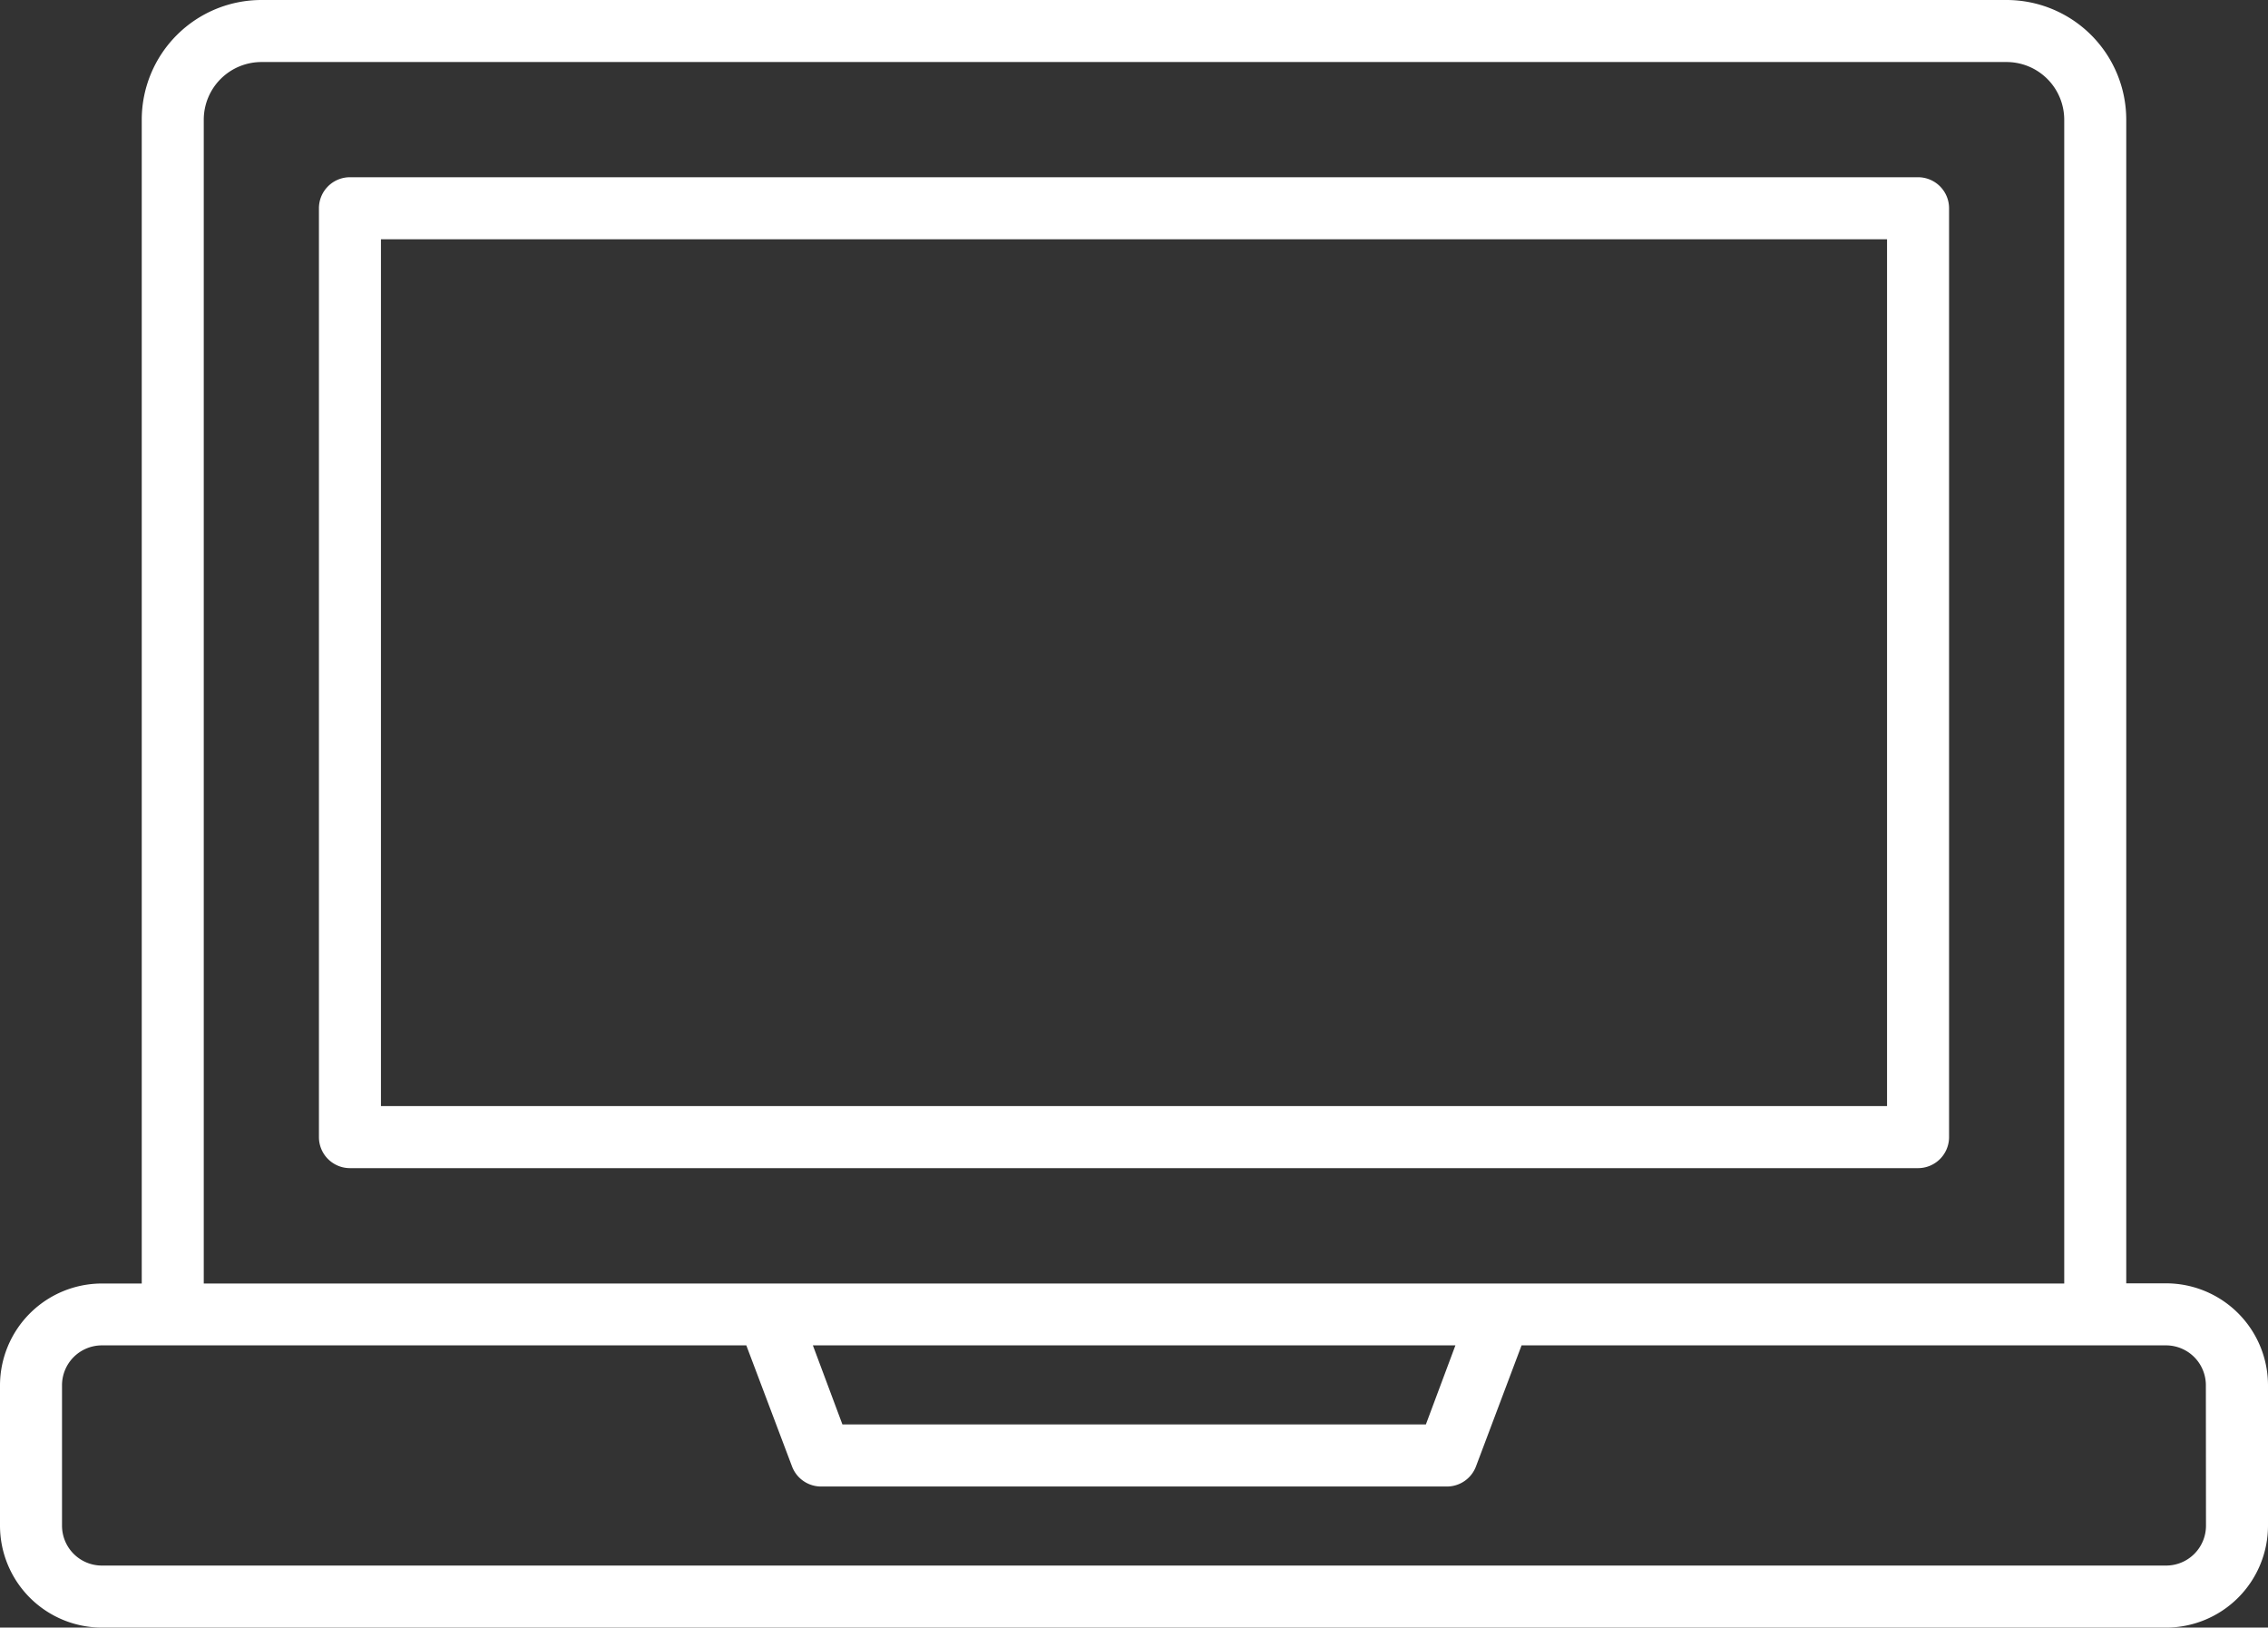
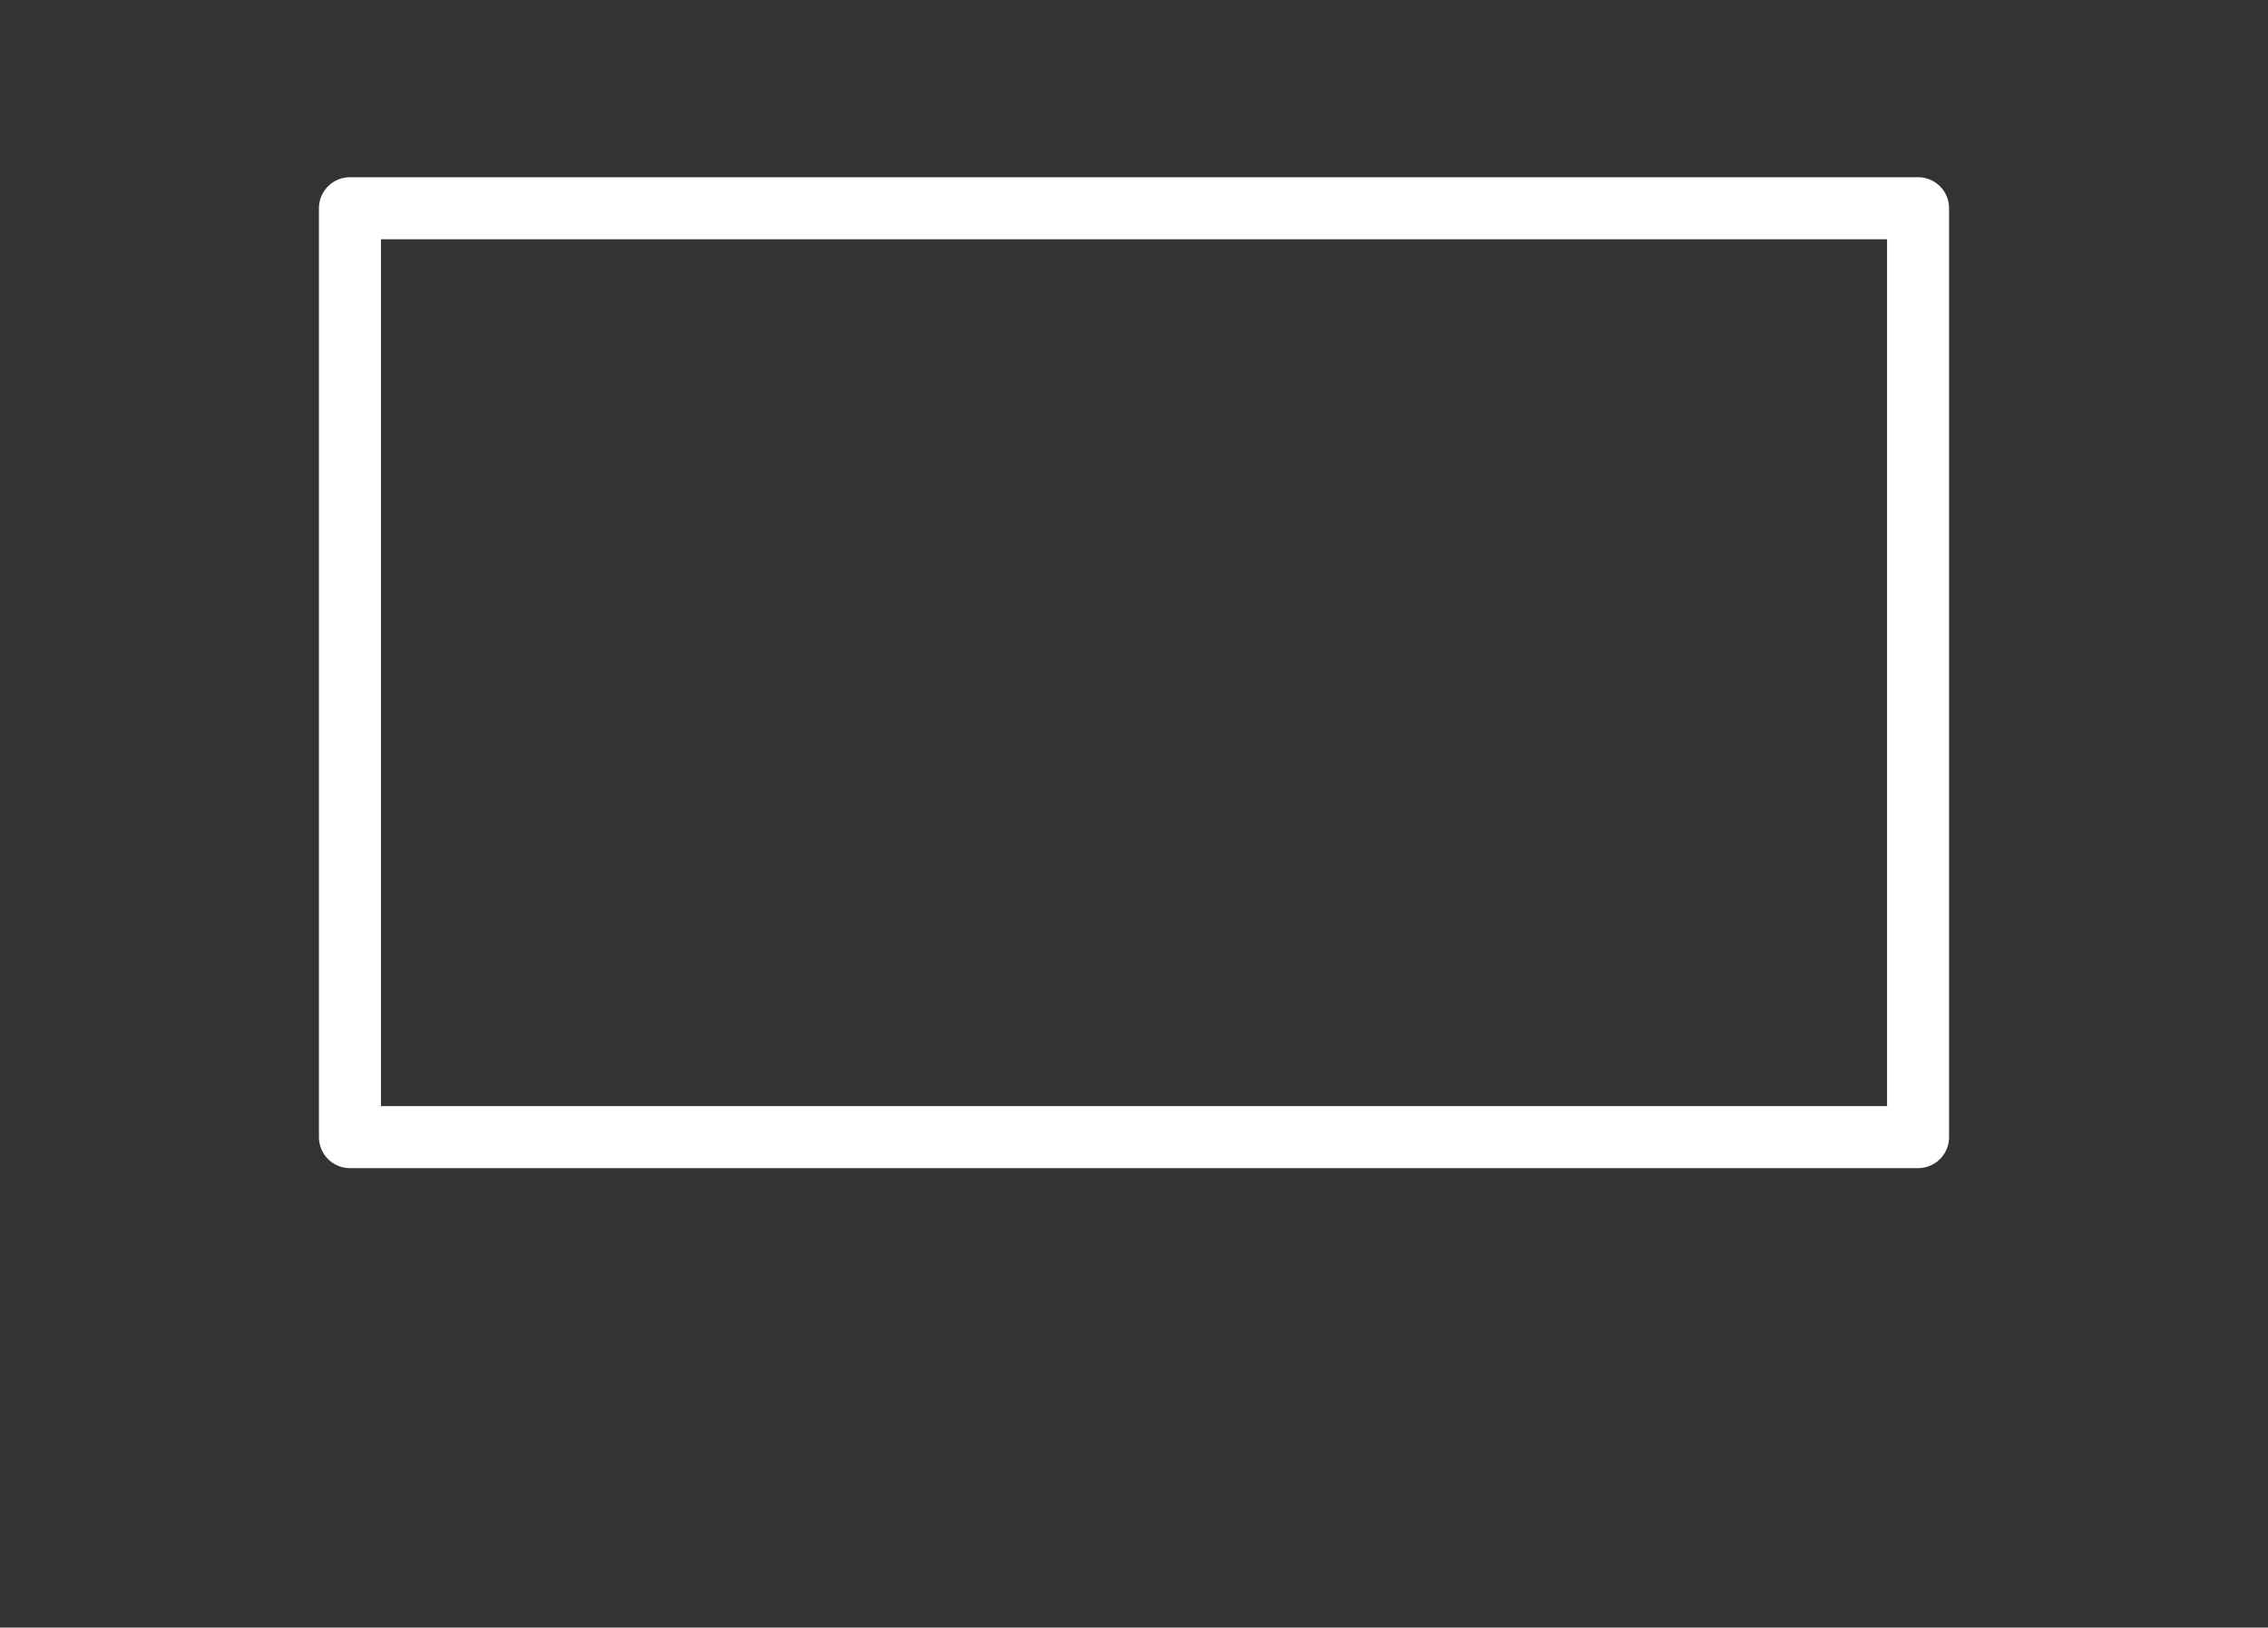
<svg xmlns="http://www.w3.org/2000/svg" viewBox="0 0 384 275.49">
  <rect x="0" y="0" width="384" height="275.49" fill="#333333" stroke="none" />
  <defs>
    <style>.cls-1{fill:#fff;}</style>
  </defs>
  <title>アセット 12</title>
  <g id="レイヤー_2" data-name="レイヤー 2">
    <g id="レイヤー_1-2" data-name="レイヤー 1">
-       <path class="cls-1" d="M366.75,217.22H360v-197A20.27,20.27,0,0,0,339.75,0H44.25A20.27,20.27,0,0,0,24,20.25v197H17.25A17.27,17.27,0,0,0,0,234.47v23.77a17.27,17.27,0,0,0,17.25,17.25h349.5A17.27,17.27,0,0,0,384,258.24V234.47a17.27,17.27,0,0,0-17.25-17.25ZM34.5,20.25a9.77,9.77,0,0,1,9.75-9.75h295.5a9.77,9.77,0,0,1,9.75,9.75v197H34.5ZM246.42,227.72l-5,13.38H142.63l-5-13.38ZM373.5,258.24a6.75,6.75,0,0,1-6.75,6.75H17.25a6.75,6.75,0,0,1-6.75-6.75V234.47a6.75,6.75,0,0,1,6.75-6.75H126.36l7.74,20.49a5.26,5.26,0,0,0,4.92,3.4H245a5.26,5.26,0,0,0,4.9-3.4l7.72-20.49H366.73a6.75,6.75,0,0,1,6.75,6.75Z" />
      <path class="cls-1" d="M330,192.47V35.25A5.25,5.25,0,0,0,324.75,30H59.25A5.25,5.25,0,0,0,54,35.25V192.47a5.25,5.25,0,0,0,5.25,5.25h265.5a5.25,5.25,0,0,0,5.25-5.25Zm-10.5-5.25H64.5V40.5h255Z" />
    </g>
  </g>
</svg>